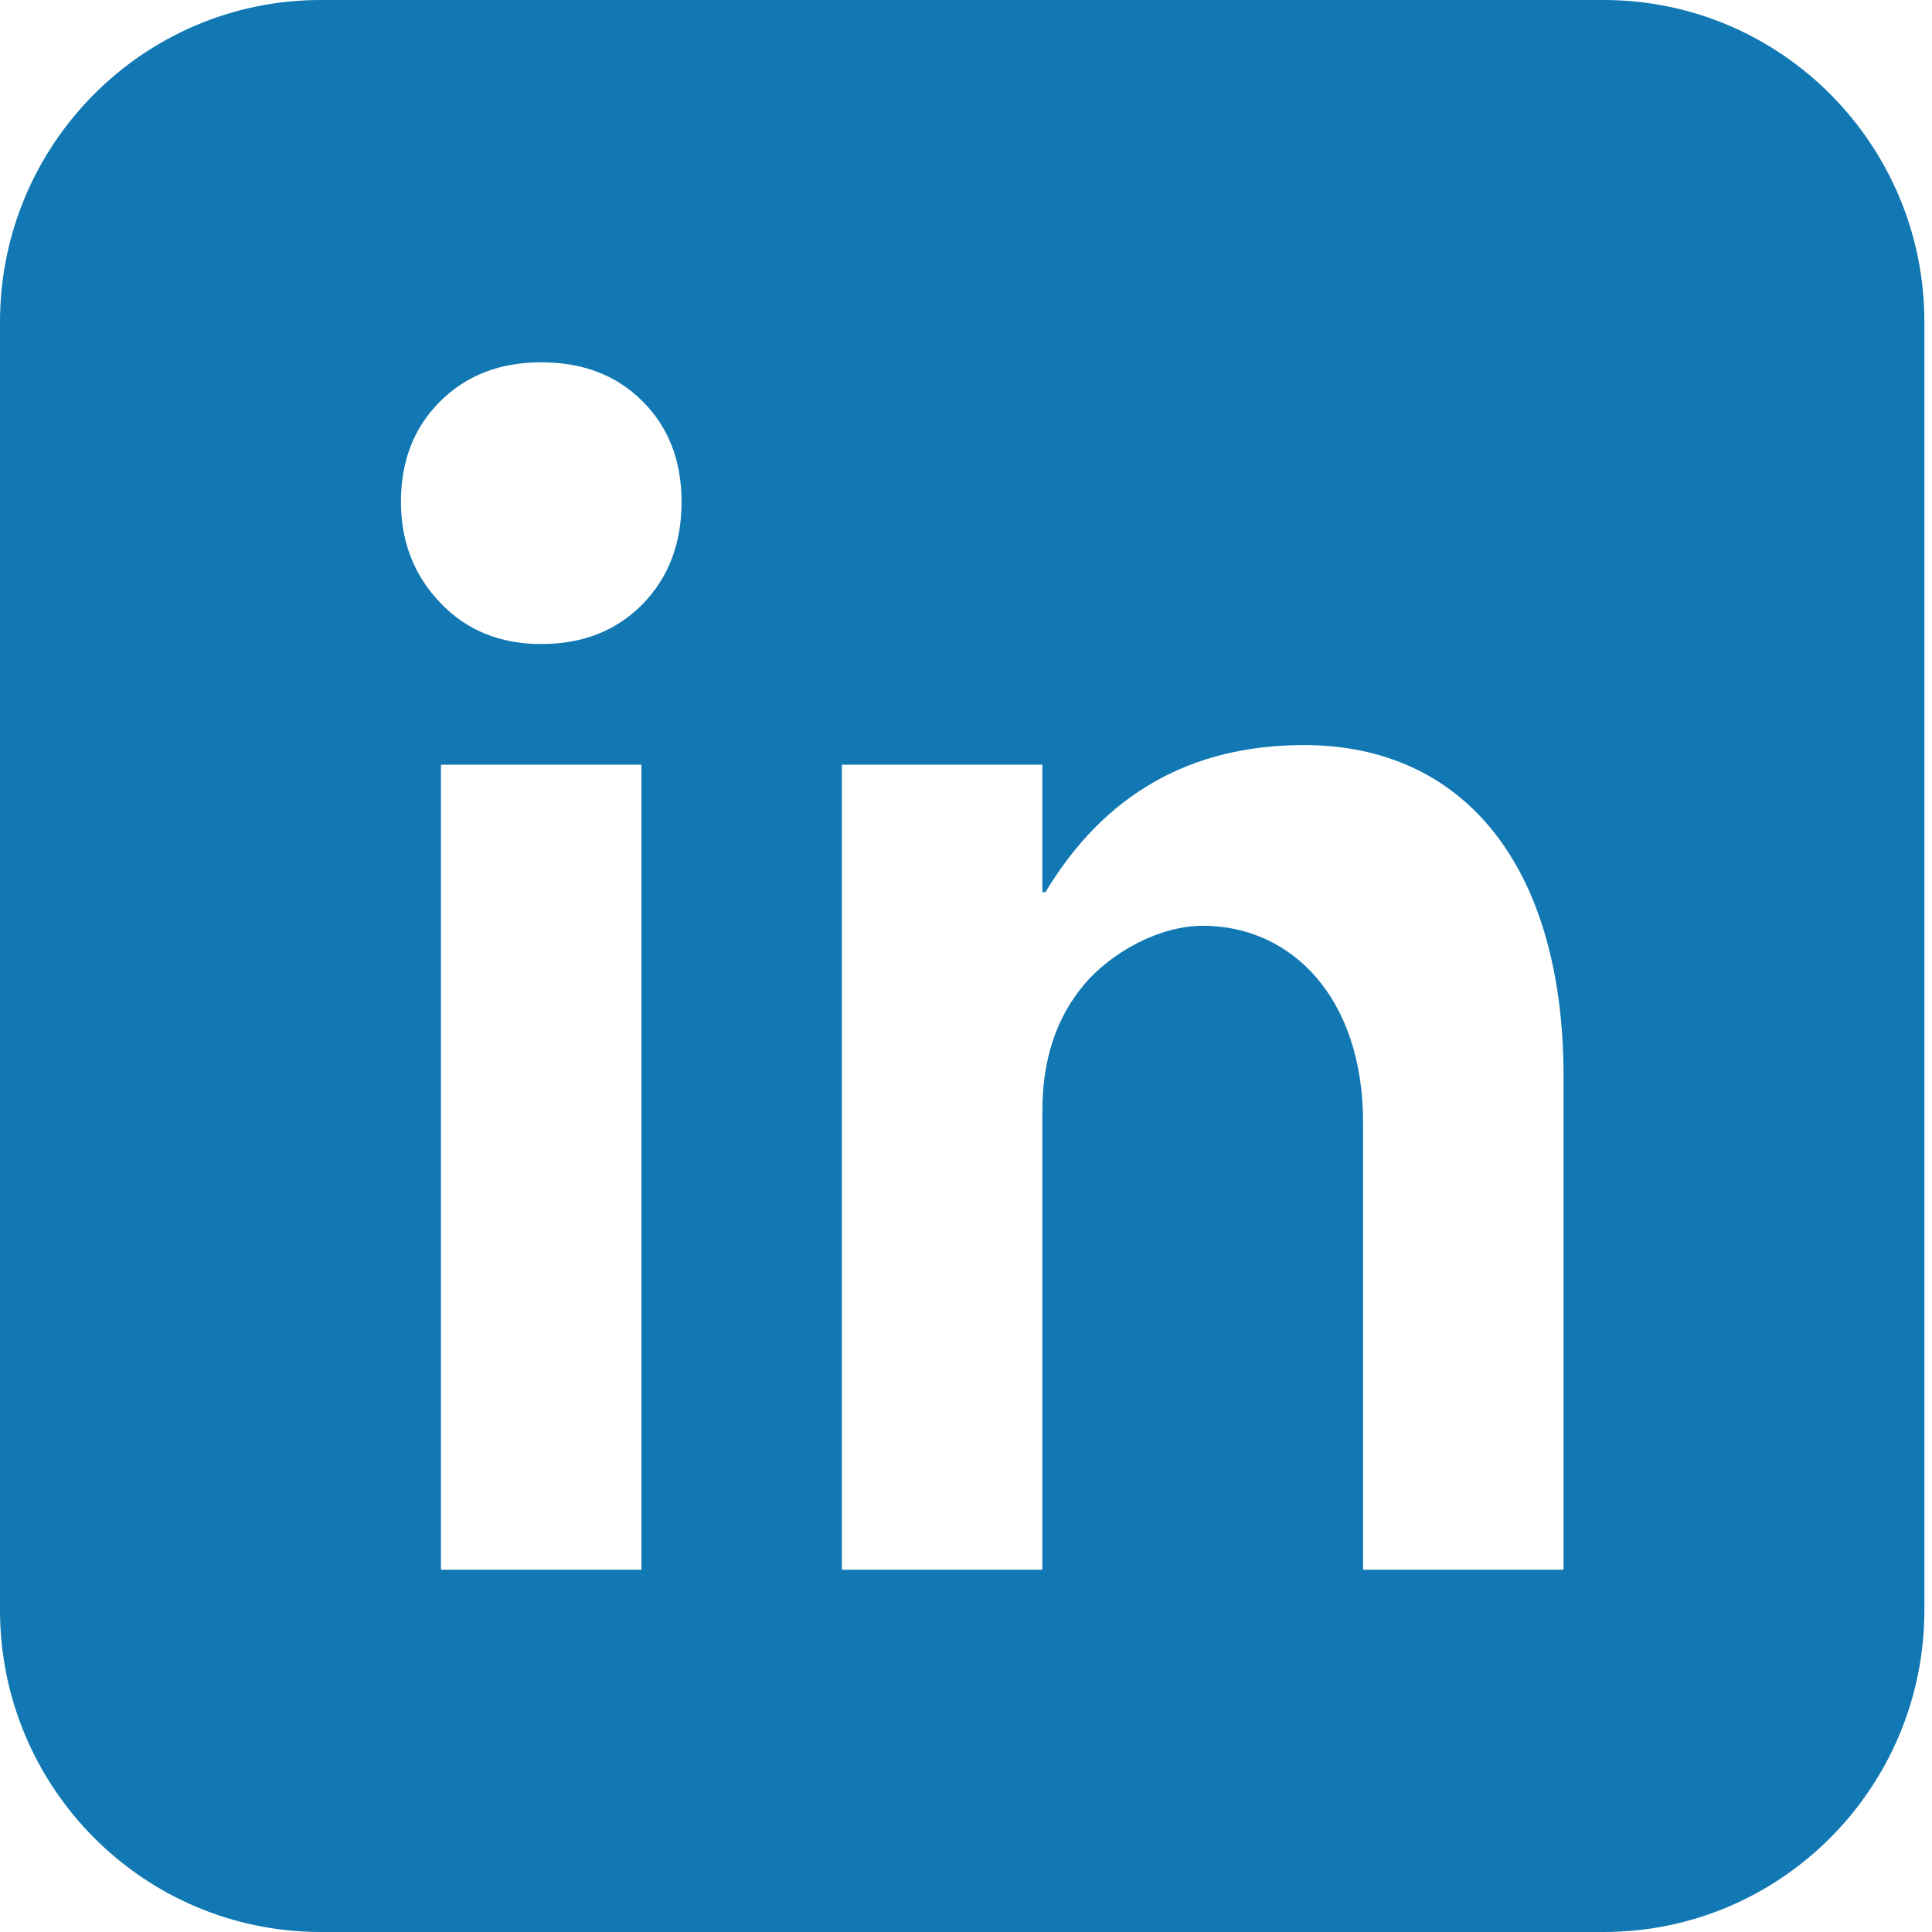
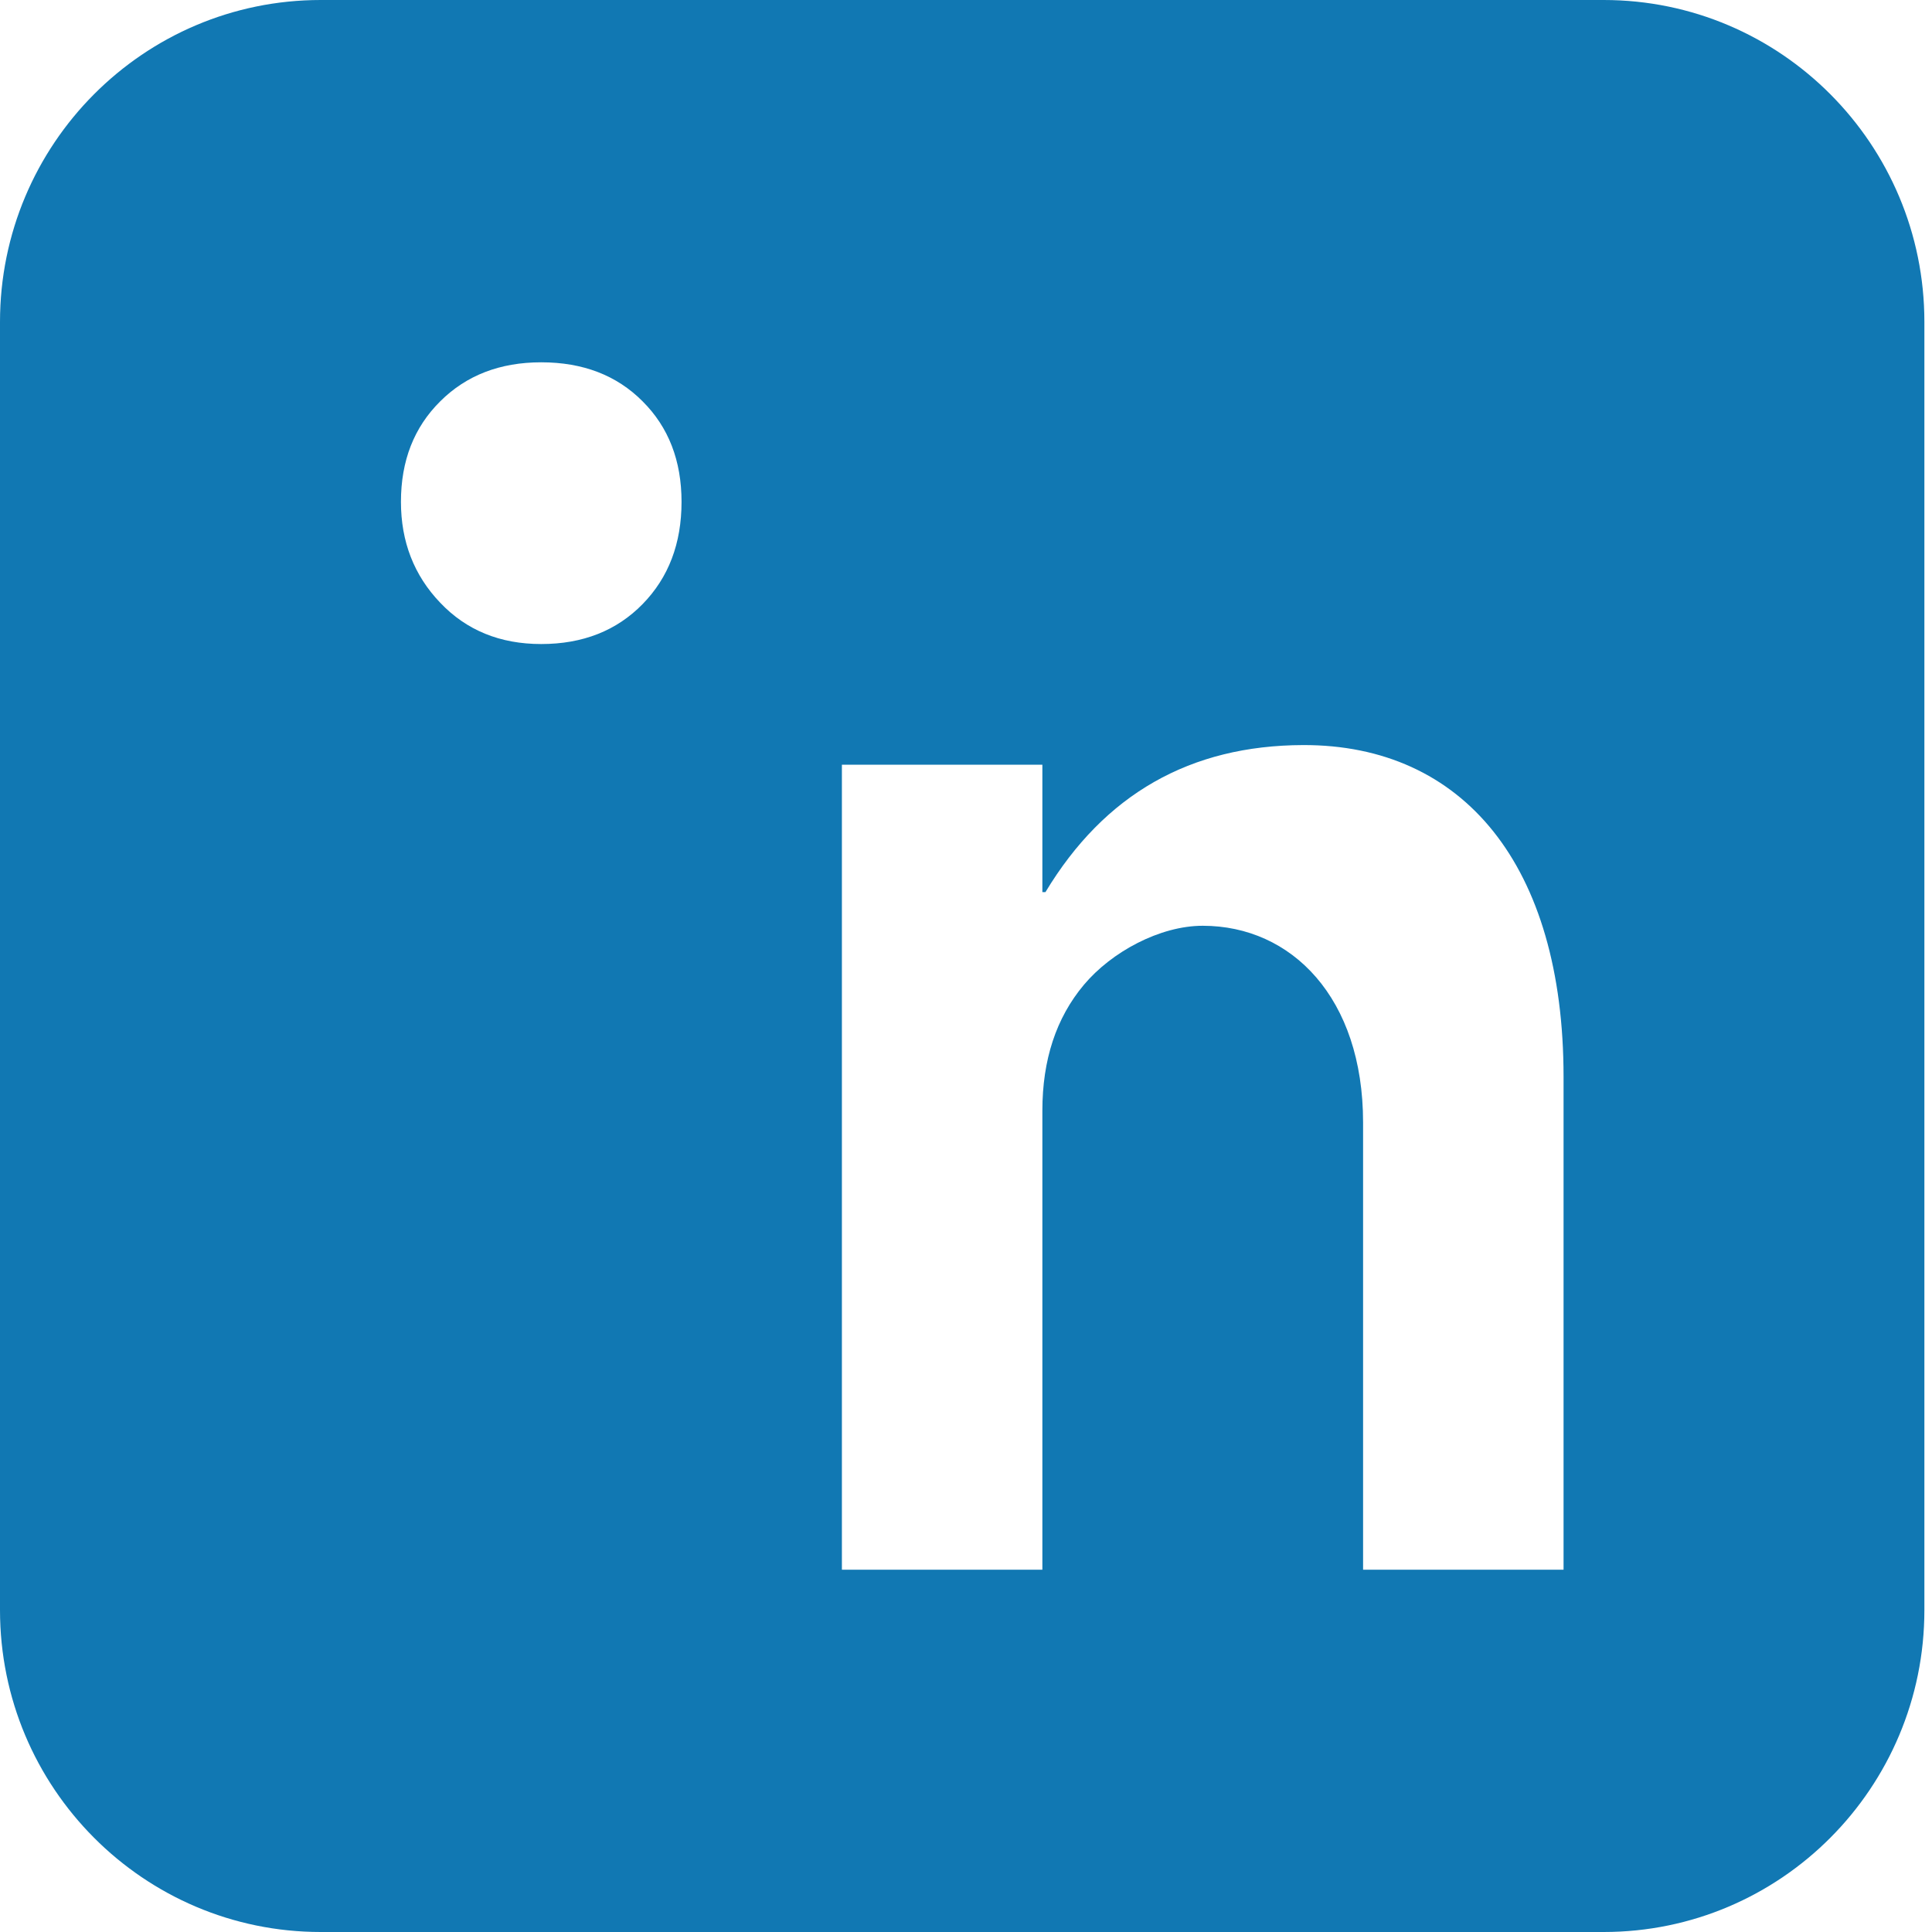
<svg xmlns="http://www.w3.org/2000/svg" width="17" height="17" viewBox="0 0 17 17" fill="none">
-   <path d="M14.111 0H2.822C1.264 0 0 1.269 0 2.833V14.167C0 15.731 1.264 17 2.822 17H14.111C15.669 17 16.933 15.731 16.933 14.167V2.833C16.933 1.269 15.669 0 14.111 0ZM5.644 13.812H3.88V6.729H5.644V13.812ZM5.654 5.316C5.426 5.549 5.129 5.667 4.762 5.667C4.4 5.667 4.104 5.546 3.874 5.304C3.643 5.063 3.528 4.766 3.528 4.416C3.528 4.054 3.643 3.76 3.874 3.531C4.104 3.302 4.4 3.188 4.762 3.188C5.129 3.188 5.426 3.302 5.654 3.531C5.883 3.759 5.997 4.054 5.997 4.416C5.997 4.782 5.883 5.082 5.654 5.316ZM13.758 13.812H11.994V9.877C11.994 8.779 11.364 8.146 10.583 8.146C10.207 8.146 9.781 8.375 9.537 8.666C9.293 8.957 9.172 9.326 9.172 9.773V13.812H7.408V6.729H9.172V7.85H9.199C9.719 6.987 10.474 6.559 11.466 6.556C12.876 6.552 13.758 7.615 13.758 9.475V13.812Z" fill="#1178B3" />
+   <path d="M14.111 0H2.822C1.264 0 0 1.269 0 2.833V14.167C0 15.731 1.264 17 2.822 17H14.111C15.669 17 16.933 15.731 16.933 14.167V2.833C16.933 1.269 15.669 0 14.111 0ZM5.644 13.812V6.729H5.644V13.812ZM5.654 5.316C5.426 5.549 5.129 5.667 4.762 5.667C4.4 5.667 4.104 5.546 3.874 5.304C3.643 5.063 3.528 4.766 3.528 4.416C3.528 4.054 3.643 3.76 3.874 3.531C4.104 3.302 4.4 3.188 4.762 3.188C5.129 3.188 5.426 3.302 5.654 3.531C5.883 3.759 5.997 4.054 5.997 4.416C5.997 4.782 5.883 5.082 5.654 5.316ZM13.758 13.812H11.994V9.877C11.994 8.779 11.364 8.146 10.583 8.146C10.207 8.146 9.781 8.375 9.537 8.666C9.293 8.957 9.172 9.326 9.172 9.773V13.812H7.408V6.729H9.172V7.85H9.199C9.719 6.987 10.474 6.559 11.466 6.556C12.876 6.552 13.758 7.615 13.758 9.475V13.812Z" fill="#1178B3" />
</svg>